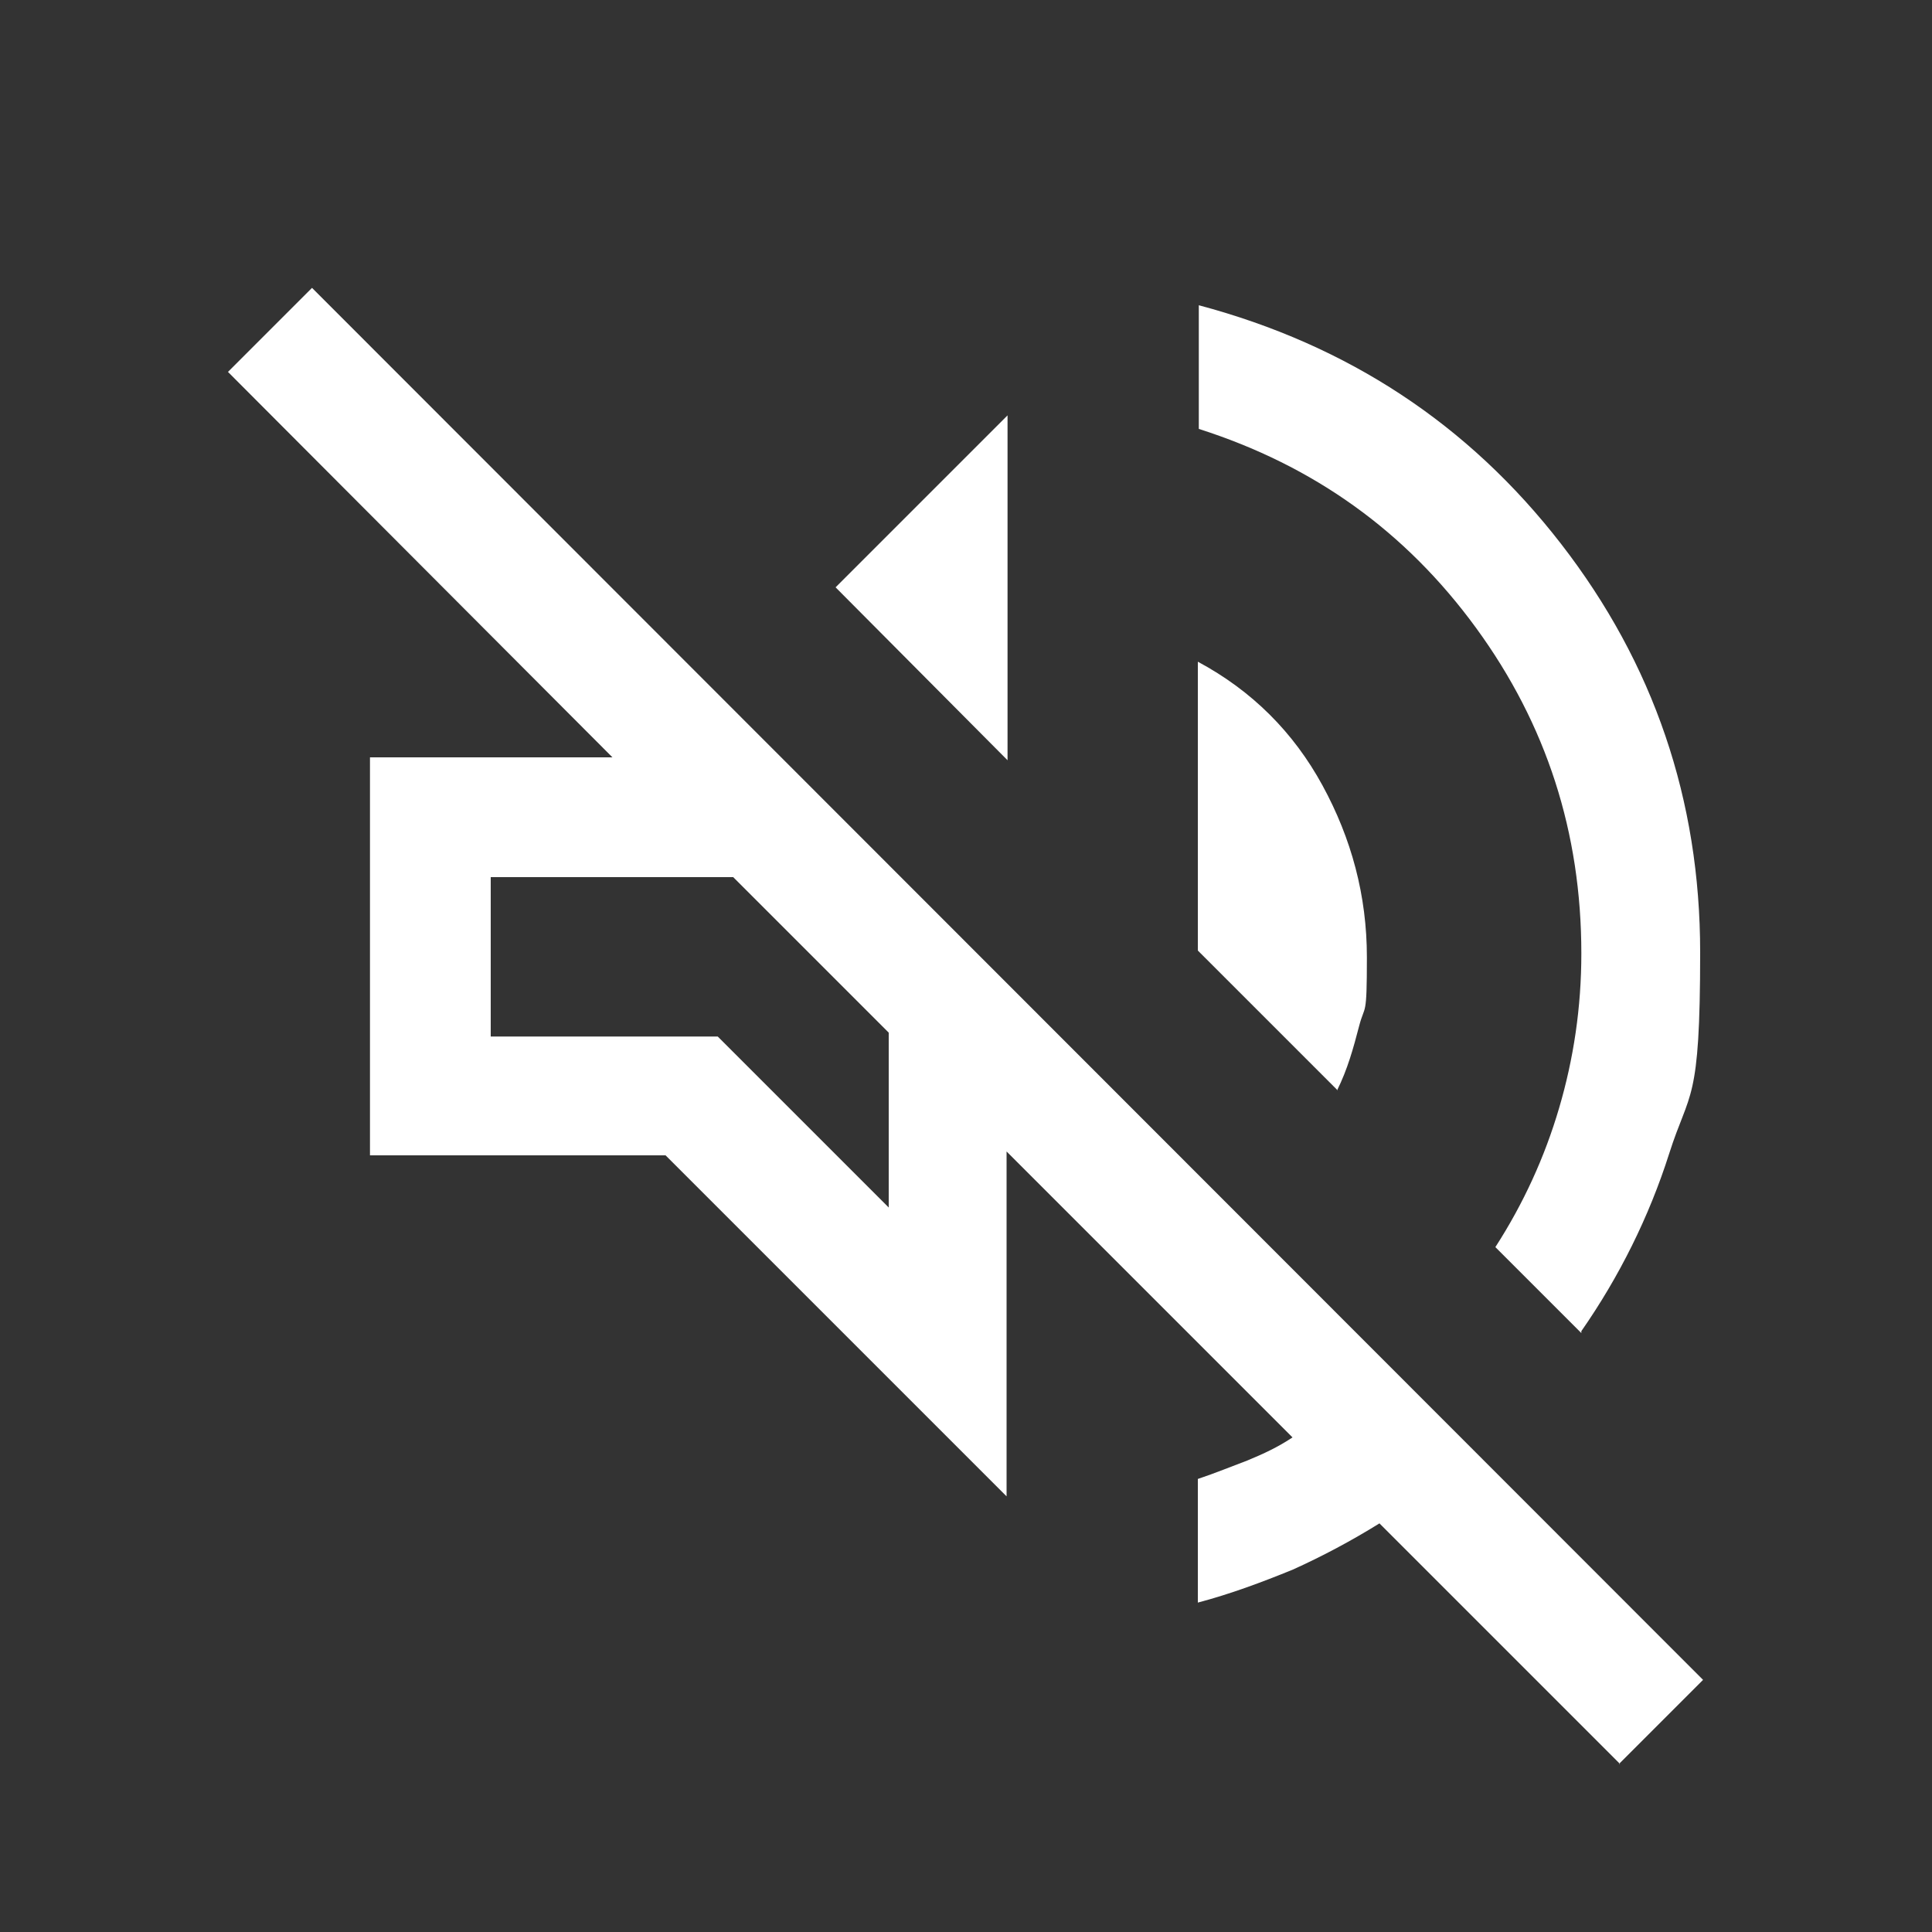
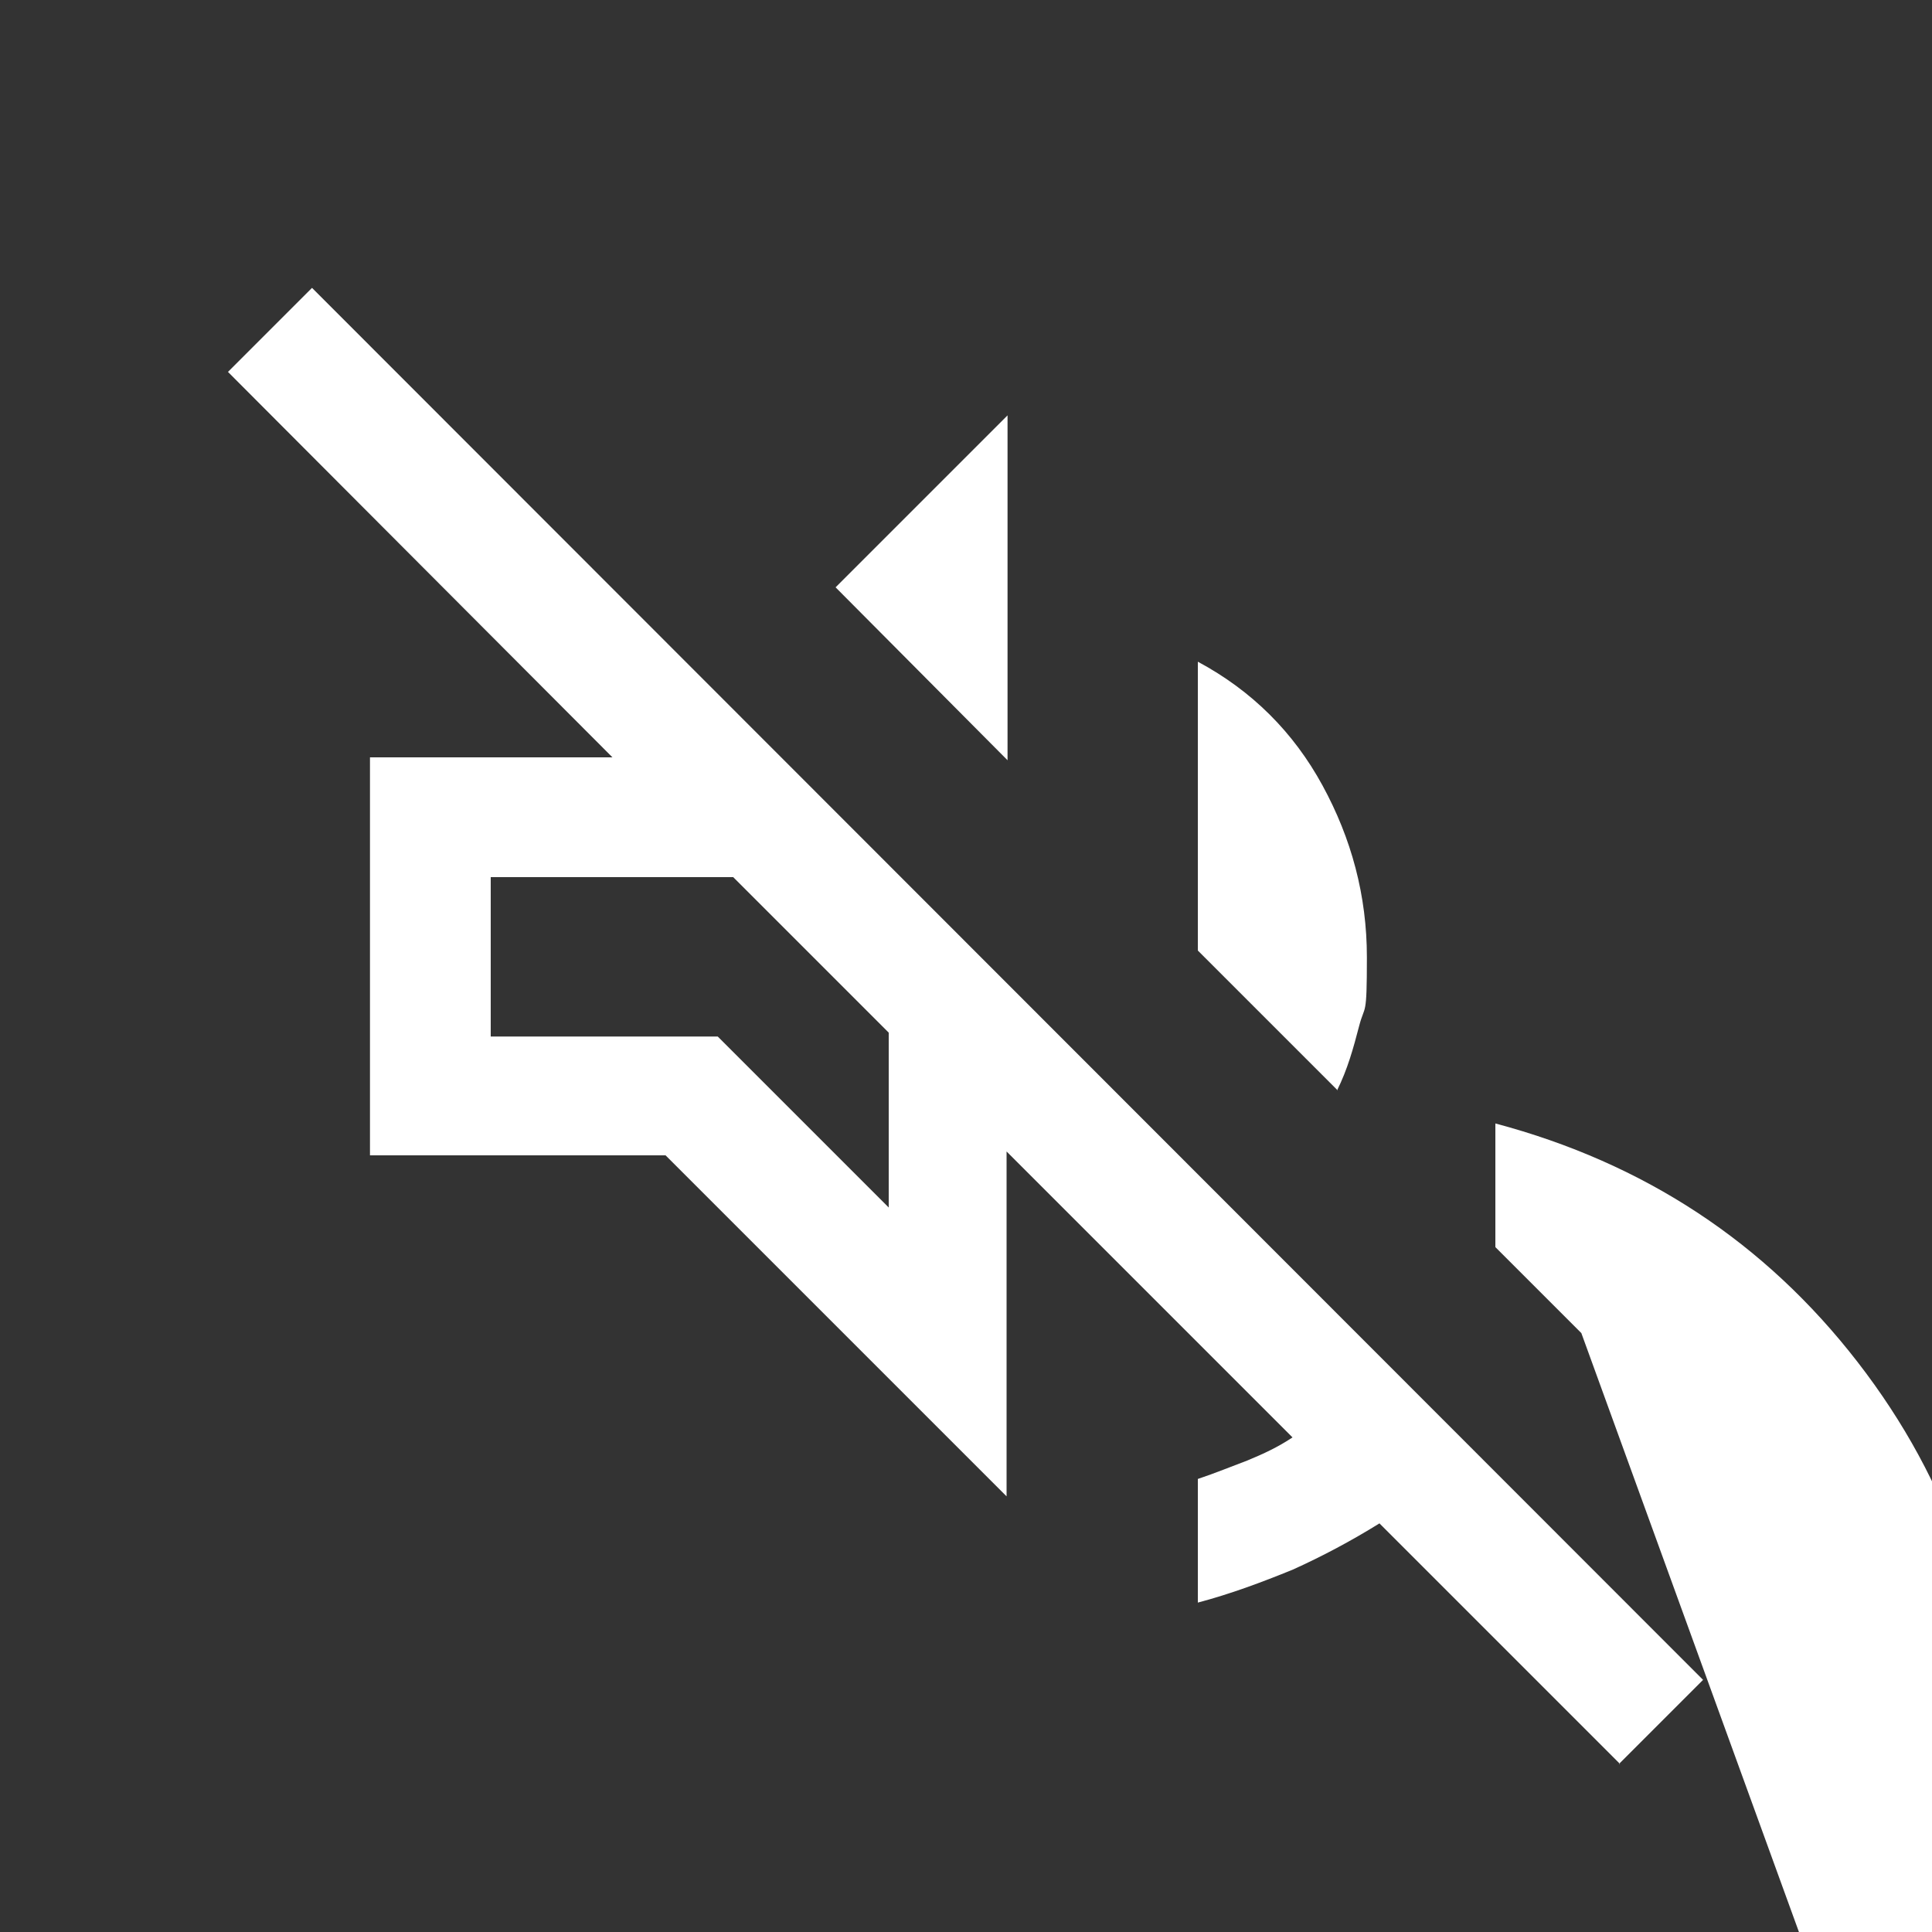
<svg xmlns="http://www.w3.org/2000/svg" version="1.1" viewBox="0 0 200 200">
  <rect x="0" y="0" width="200" height="200" fill="#333333" stroke="none" />
  <defs>
    <style>
      .cls-1 {
        fill: #fff;
      }
    </style>
  </defs>
  <g>
    <g id="Layer_1">
-       <path class="cls-1" d="M167.7,182.6l-24.9-24.9c-2.9,1.8-5.9,3.4-9,4.8-3.2,1.3-6.4,2.5-9.8,3.4v-12.8c1.8-.6,3.5-1.3,5.1-1.9,1.7-.7,3.2-1.4,4.7-2.4l-29.6-29.6v35.7l-35.3-35.3h-30.6v-41.2h25.1L23.6,38.5l8.7-8.7,144,144.1-8.7,8.7h0ZM163.7,138l-8.9-8.9c2.9-4.5,5.1-9.3,6.6-14.4,1.5-5.1,2.3-10.4,2.3-16,0-12.5-3.6-23.7-10.9-33.7-7.3-10-16.8-16.8-28.7-20.6v-12.8c15.4,4.1,27.9,12.3,37.5,24.7,9.6,12.4,14.4,26.5,14.4,42.3s-1.1,14.2-3.2,20.8-5.2,12.8-9.1,18.4h0ZM138.4,112.8l-14.4-14.4v-29.9c5.6,3,9.9,7.3,12.9,12.8,3,5.5,4.6,11.4,4.6,17.8s-.2,4.8-.8,7.1-1.2,4.5-2.3,6.7h0ZM104.3,78.7l-17.8-17.9,17.8-17.8v35.7h0ZM92,125v-18.1l-16.1-16.1h-25.1v16.5h23.5l17.7,17.7h0Z" />
+       <path class="cls-1" d="M167.7,182.6l-24.9-24.9c-2.9,1.8-5.9,3.4-9,4.8-3.2,1.3-6.4,2.5-9.8,3.4v-12.8c1.8-.6,3.5-1.3,5.1-1.9,1.7-.7,3.2-1.4,4.7-2.4l-29.6-29.6v35.7l-35.3-35.3h-30.6v-41.2h25.1L23.6,38.5l8.7-8.7,144,144.1-8.7,8.7h0ZM163.7,138l-8.9-8.9v-12.8c15.4,4.1,27.9,12.3,37.5,24.7,9.6,12.4,14.4,26.5,14.4,42.3s-1.1,14.2-3.2,20.8-5.2,12.8-9.1,18.4h0ZM138.4,112.8l-14.4-14.4v-29.9c5.6,3,9.9,7.3,12.9,12.8,3,5.5,4.6,11.4,4.6,17.8s-.2,4.8-.8,7.1-1.2,4.5-2.3,6.7h0ZM104.3,78.7l-17.8-17.9,17.8-17.8v35.7h0ZM92,125v-18.1l-16.1-16.1h-25.1v16.5h23.5l17.7,17.7h0Z" />
    </g>
  </g>
</svg>